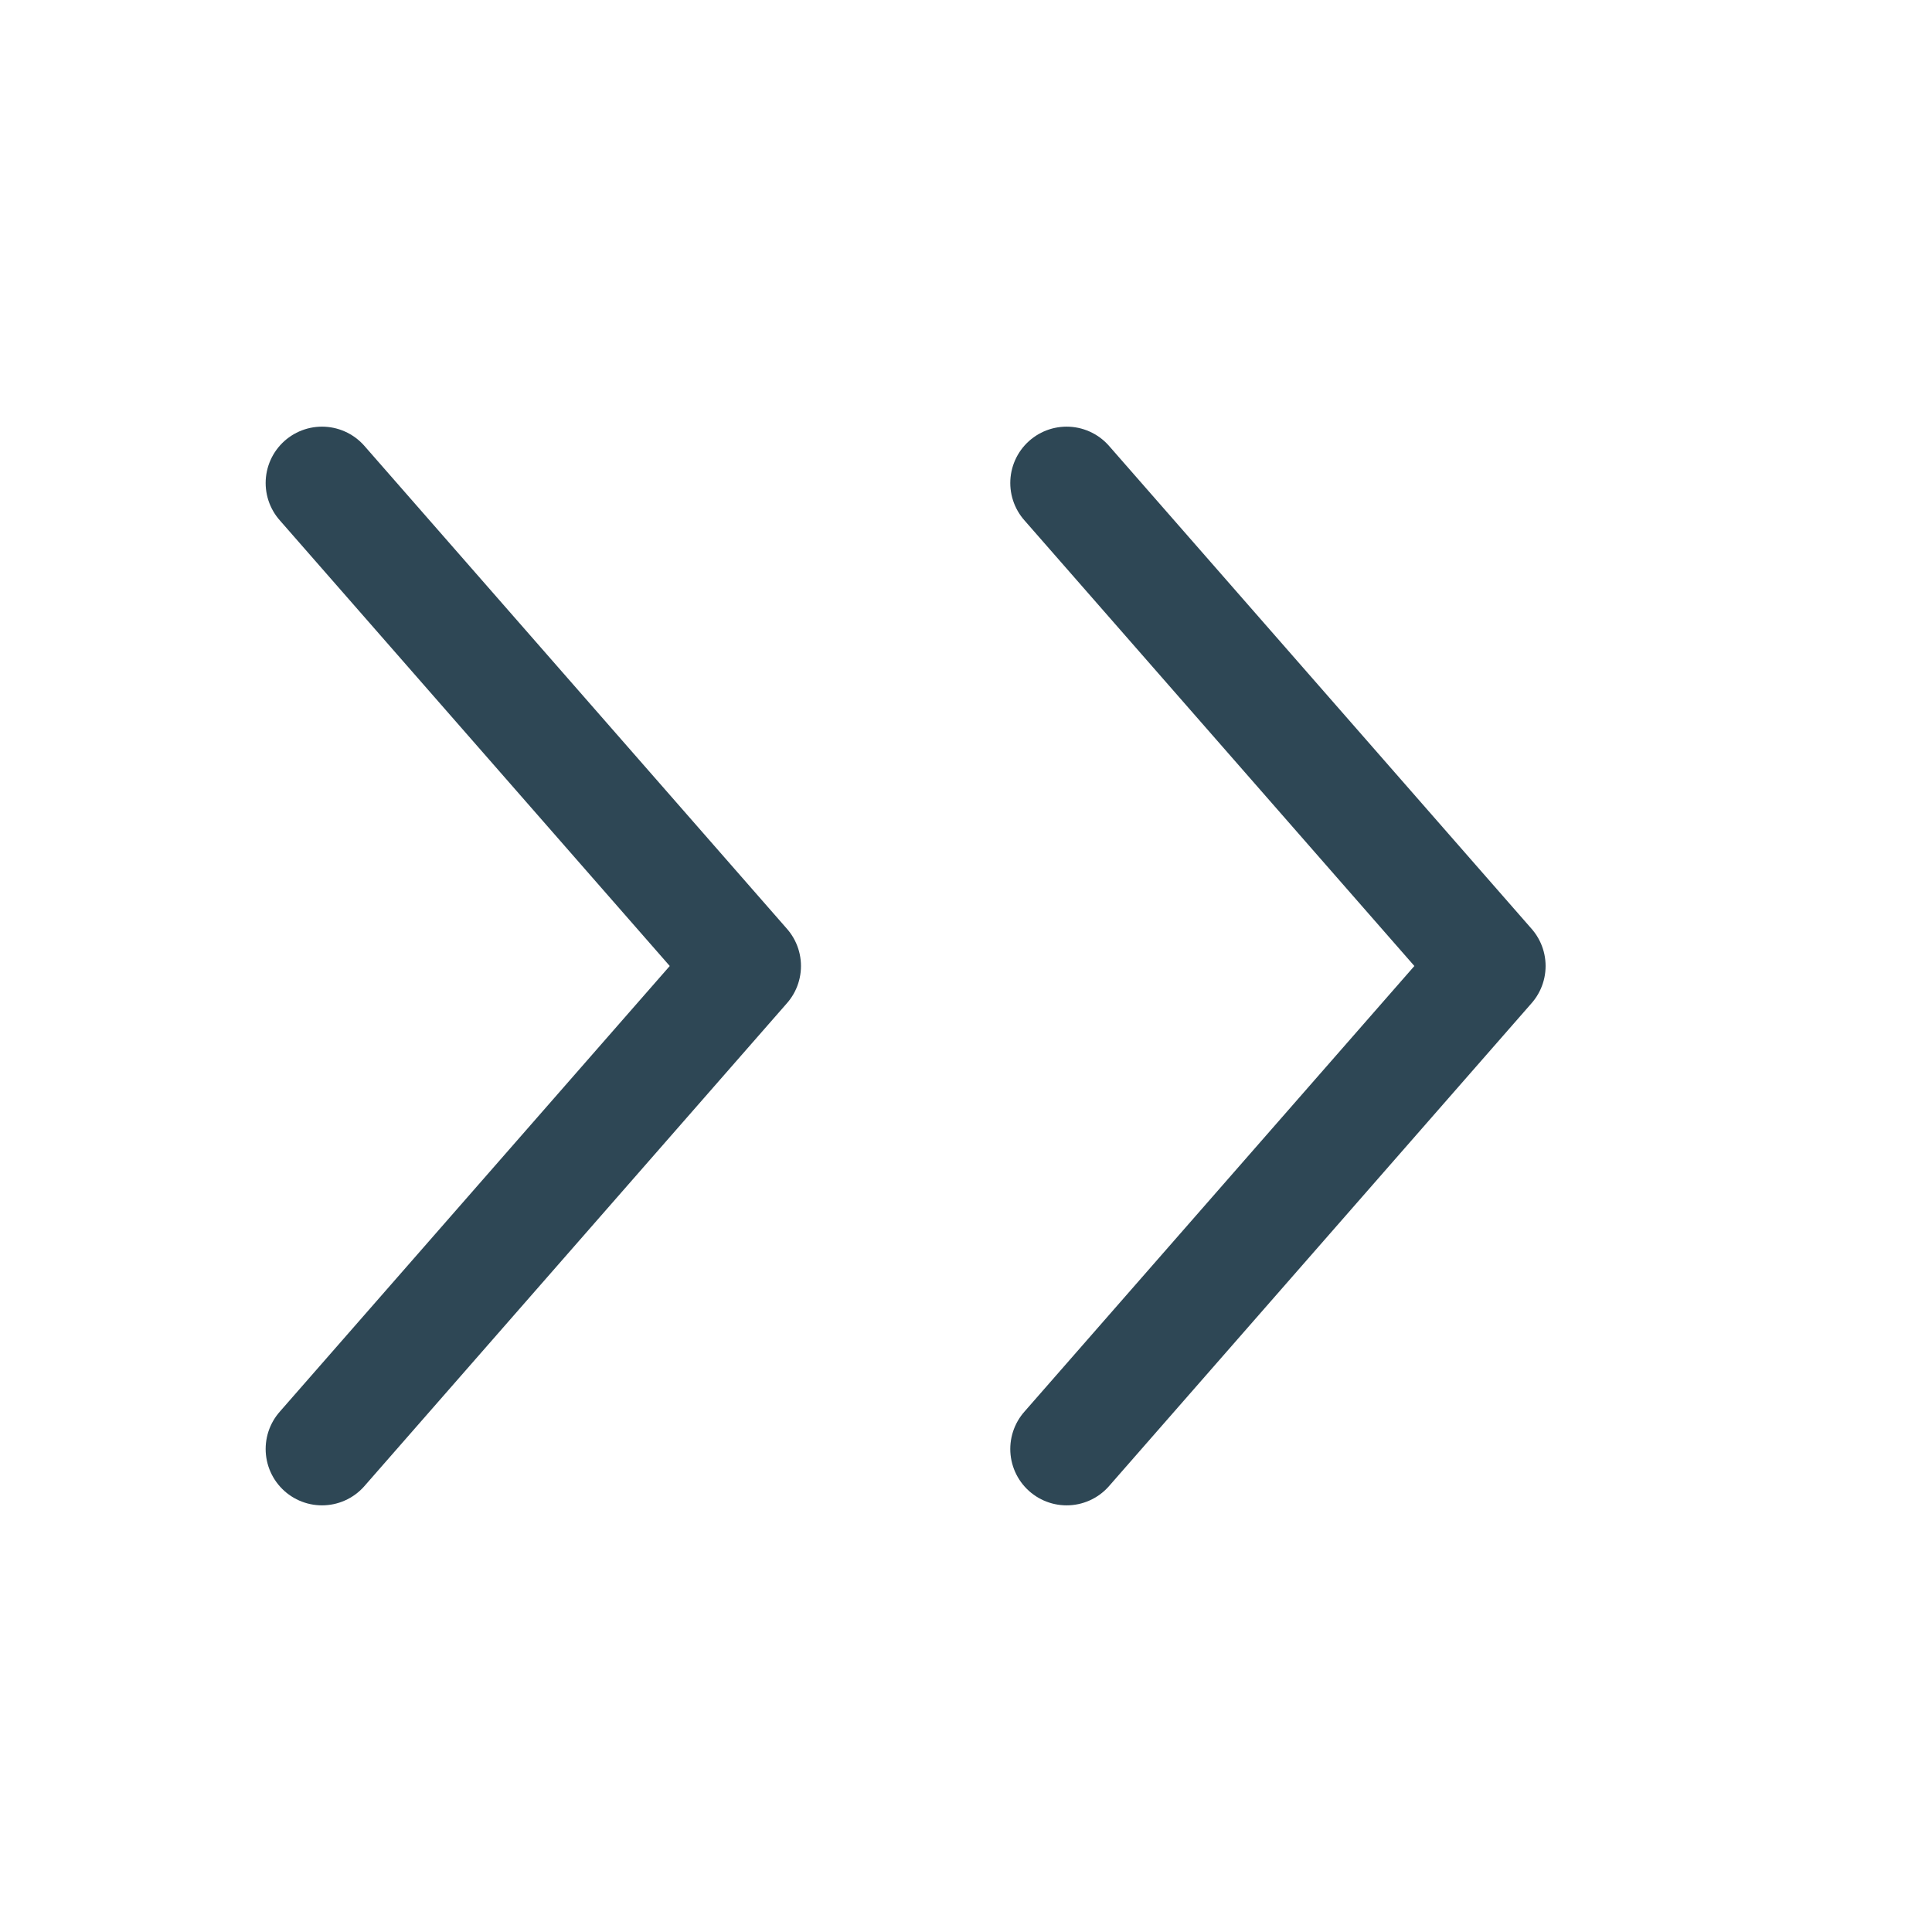
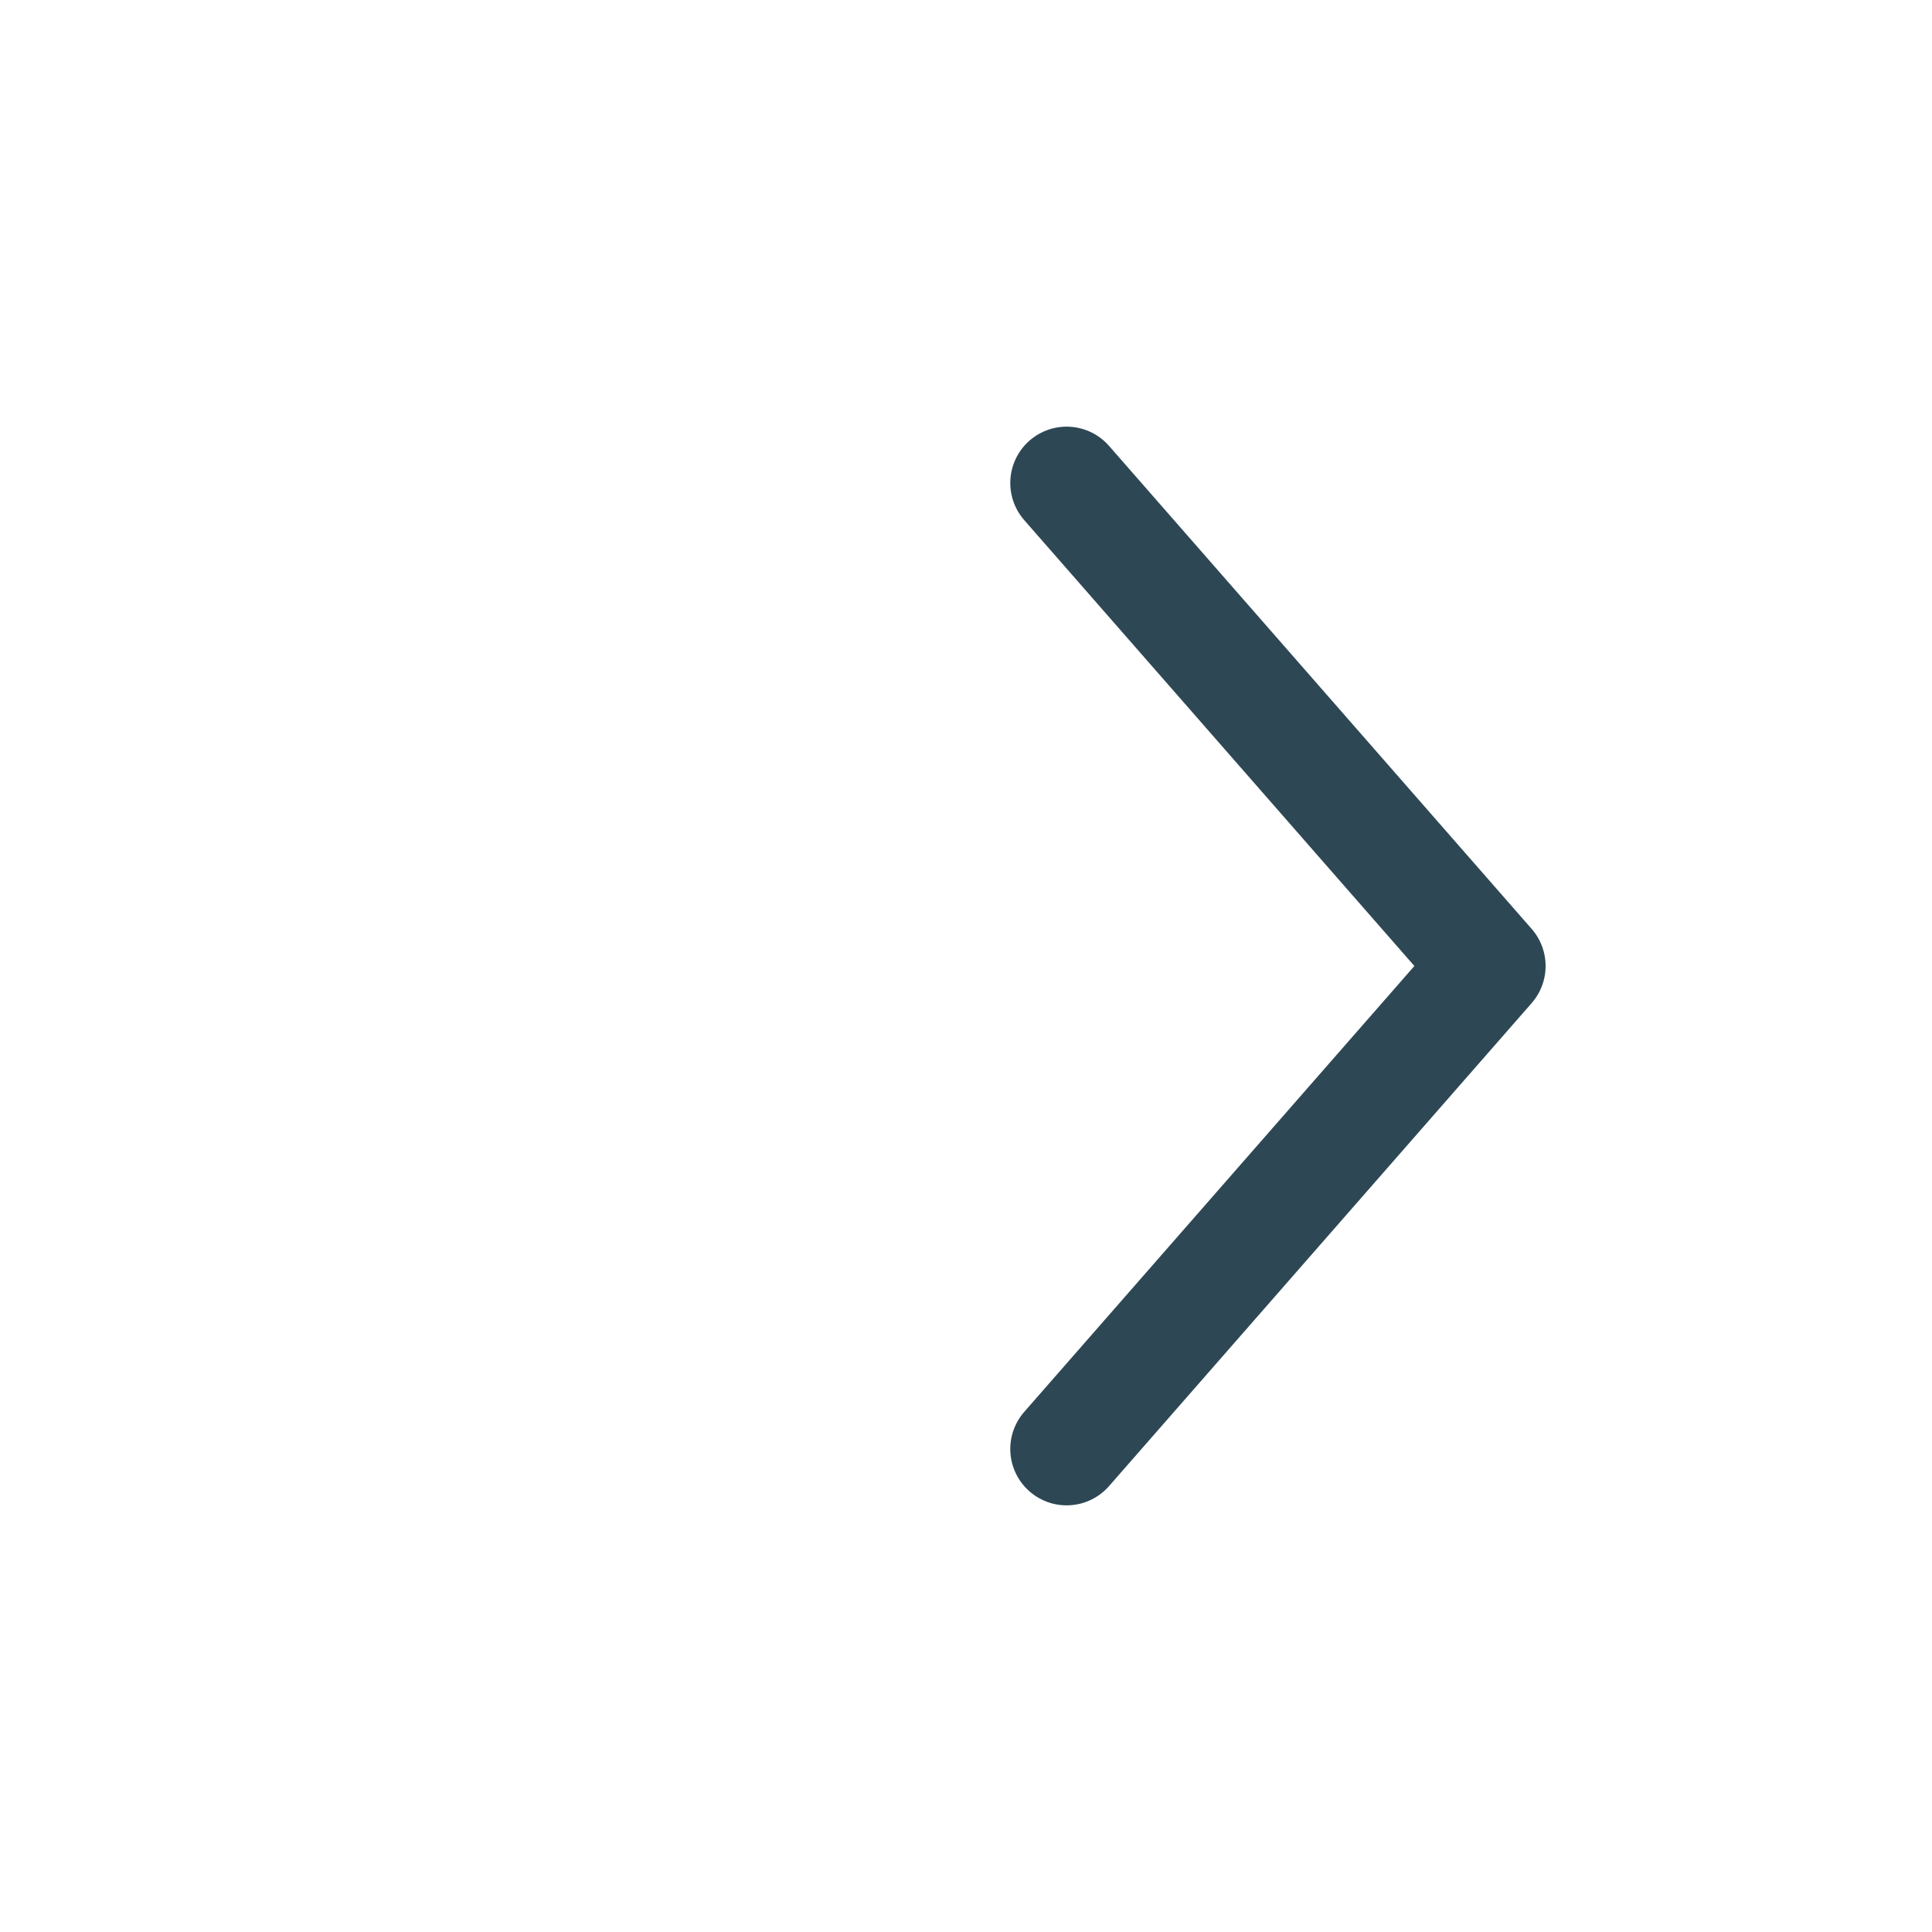
<svg xmlns="http://www.w3.org/2000/svg" width="24" height="24" viewBox="0 0 24 24" fill="none">
-   <path d="M4 18L9.25 12L4 6" stroke="#2E4755" stroke-width="1.4" stroke-linecap="round" stroke-linejoin="round" />
  <path d="M13.25 18L18.5 12L13.25 6" stroke="#2E4755" stroke-width="1.4" stroke-linecap="round" stroke-linejoin="round" />
</svg>